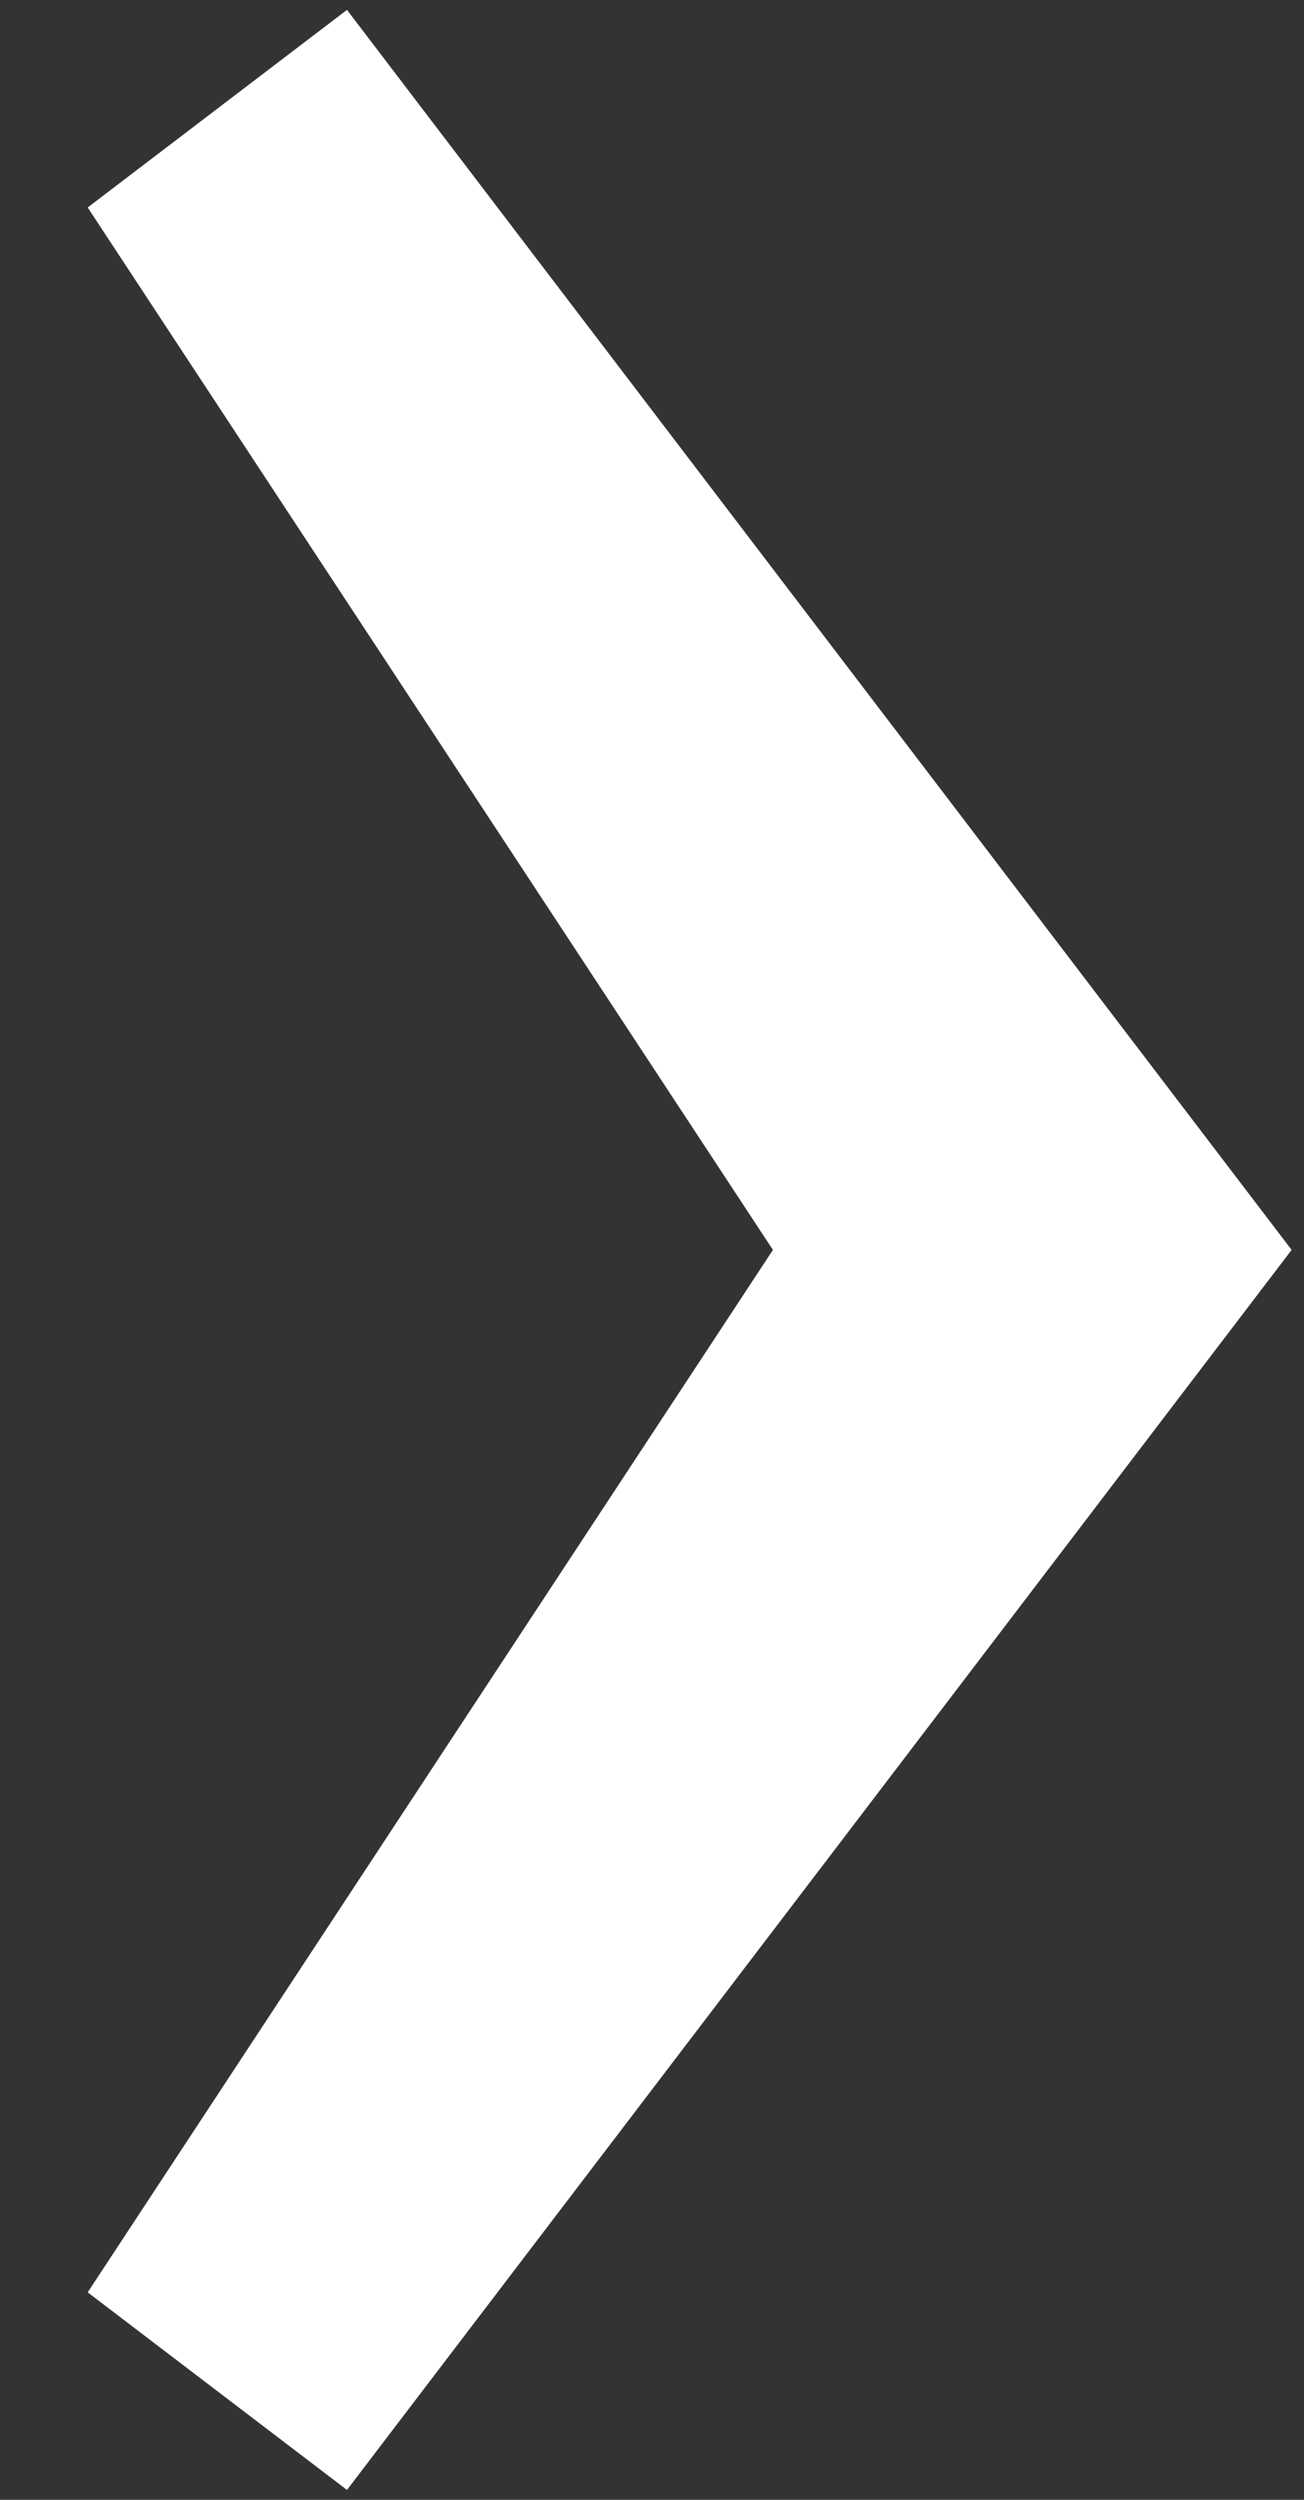
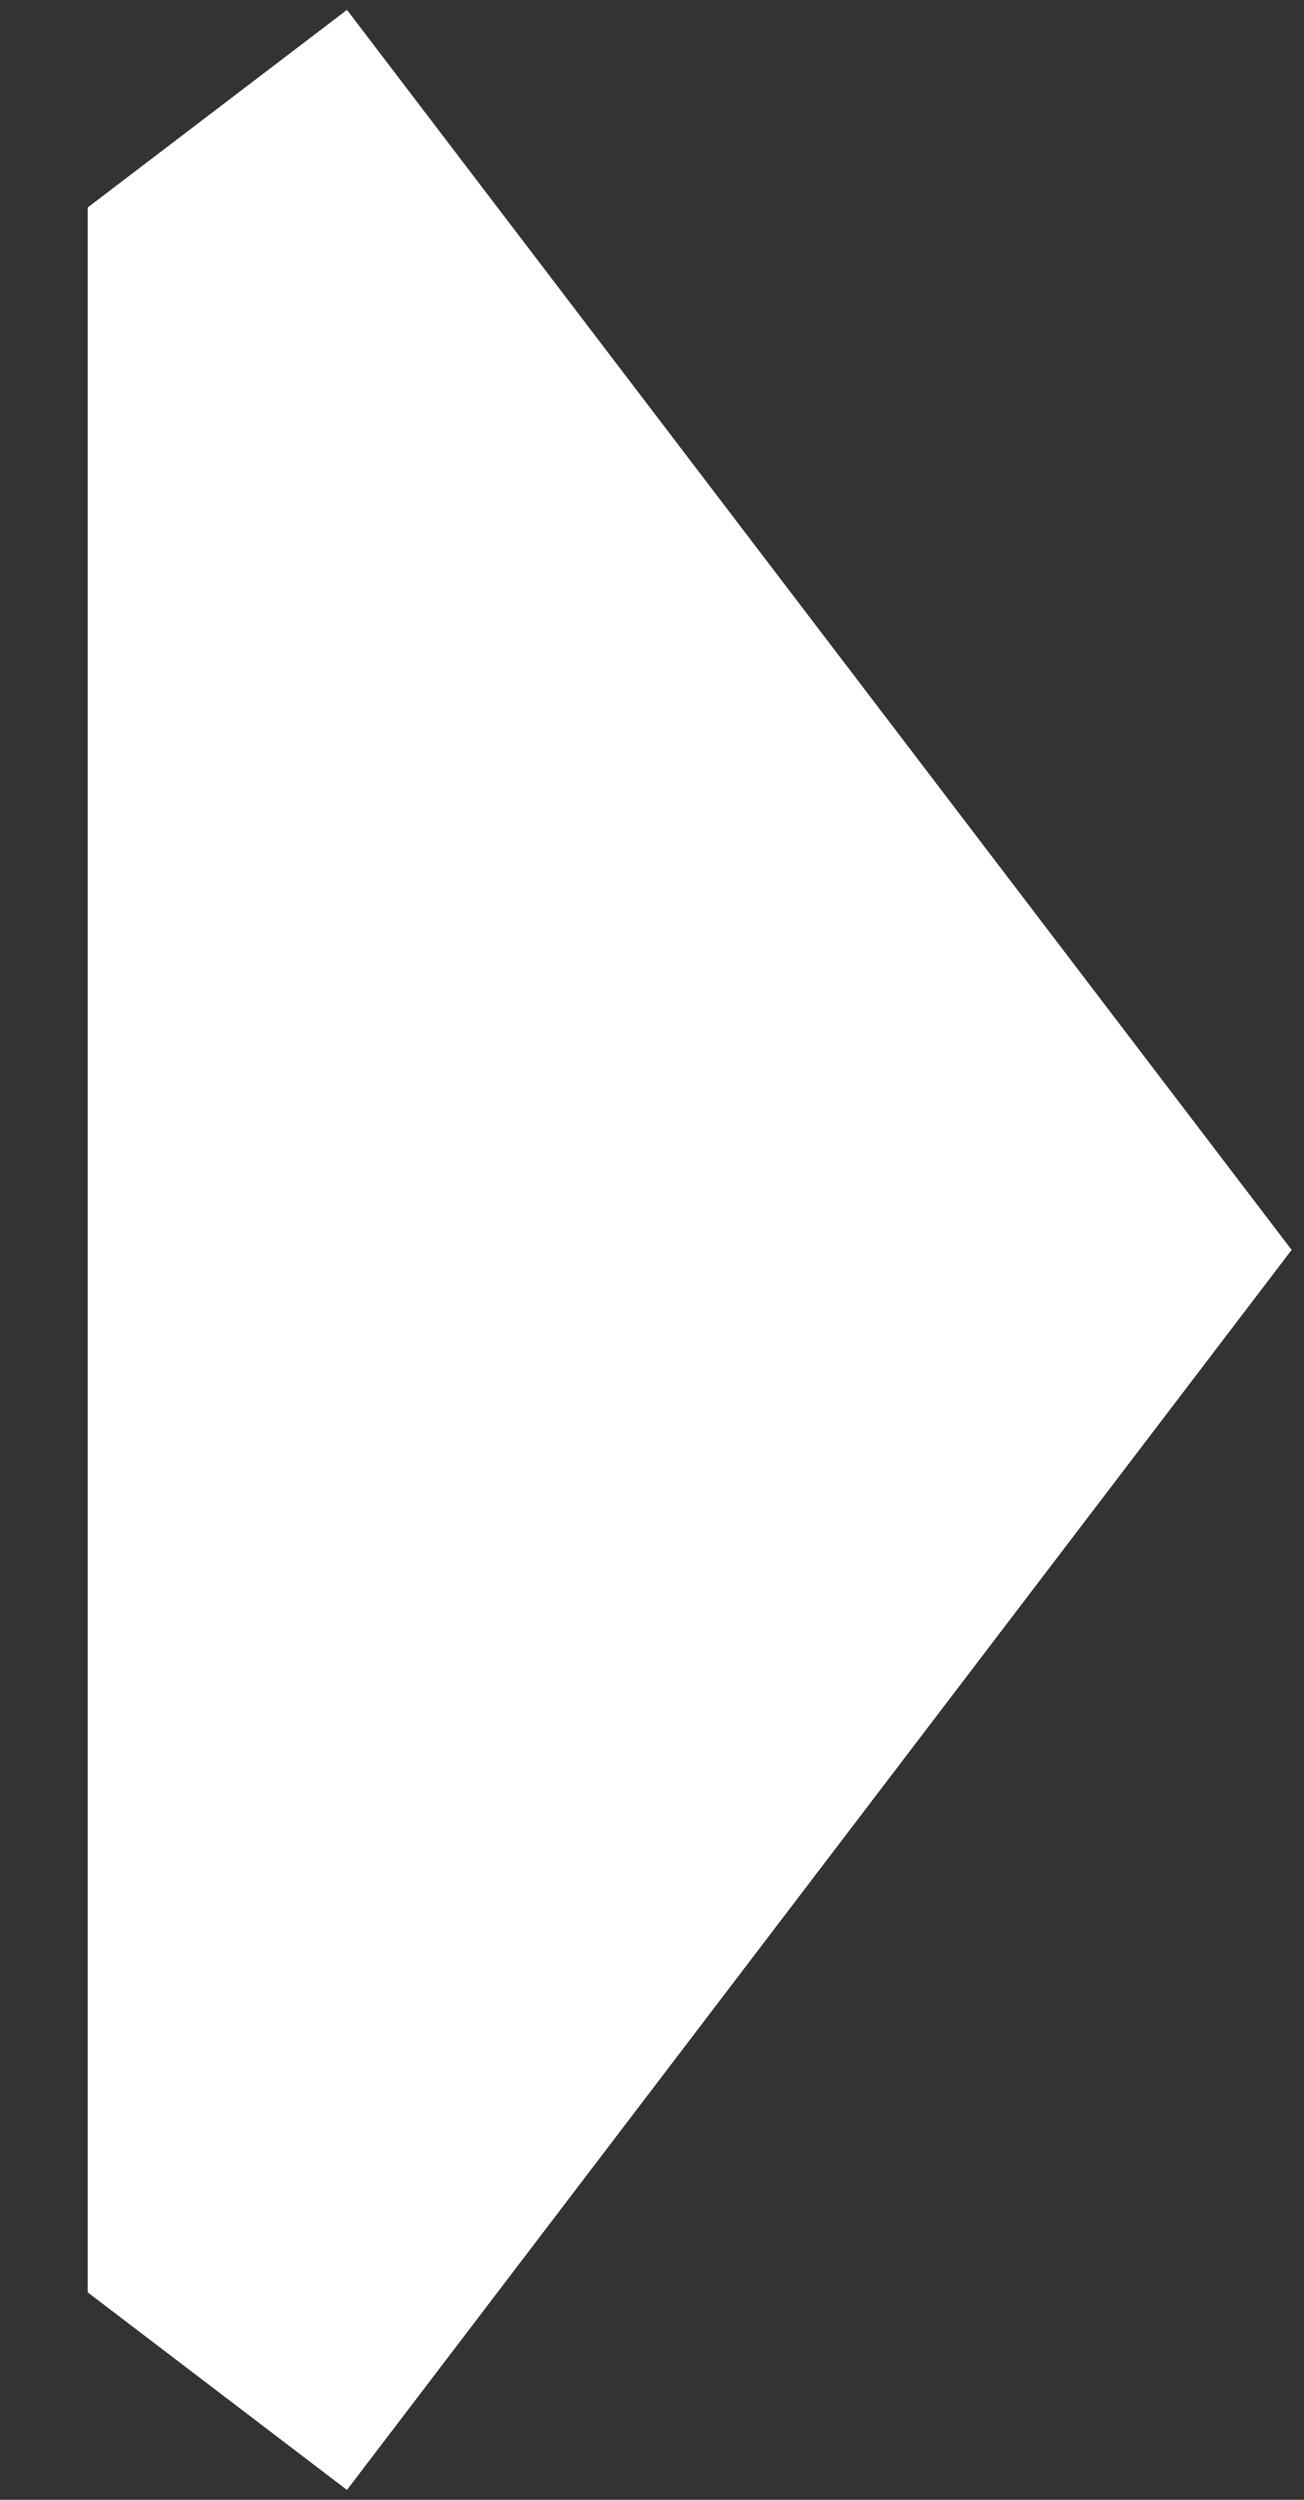
<svg xmlns="http://www.w3.org/2000/svg" width="12" height="23" viewBox="0 0 12 23" fill="none">
  <rect x="0" y="0" width="12" height="23" fill="#333333" stroke="none" />
-   <path d="M11.886 11.5L3.193 22.909L0.807 21.091L7.113 11.5L0.807 1.909L3.193 0.091L11.886 11.5Z" fill="white" />
+   <path d="M11.886 11.5L3.193 22.909L0.807 21.091L0.807 1.909L3.193 0.091L11.886 11.5Z" fill="white" />
</svg>